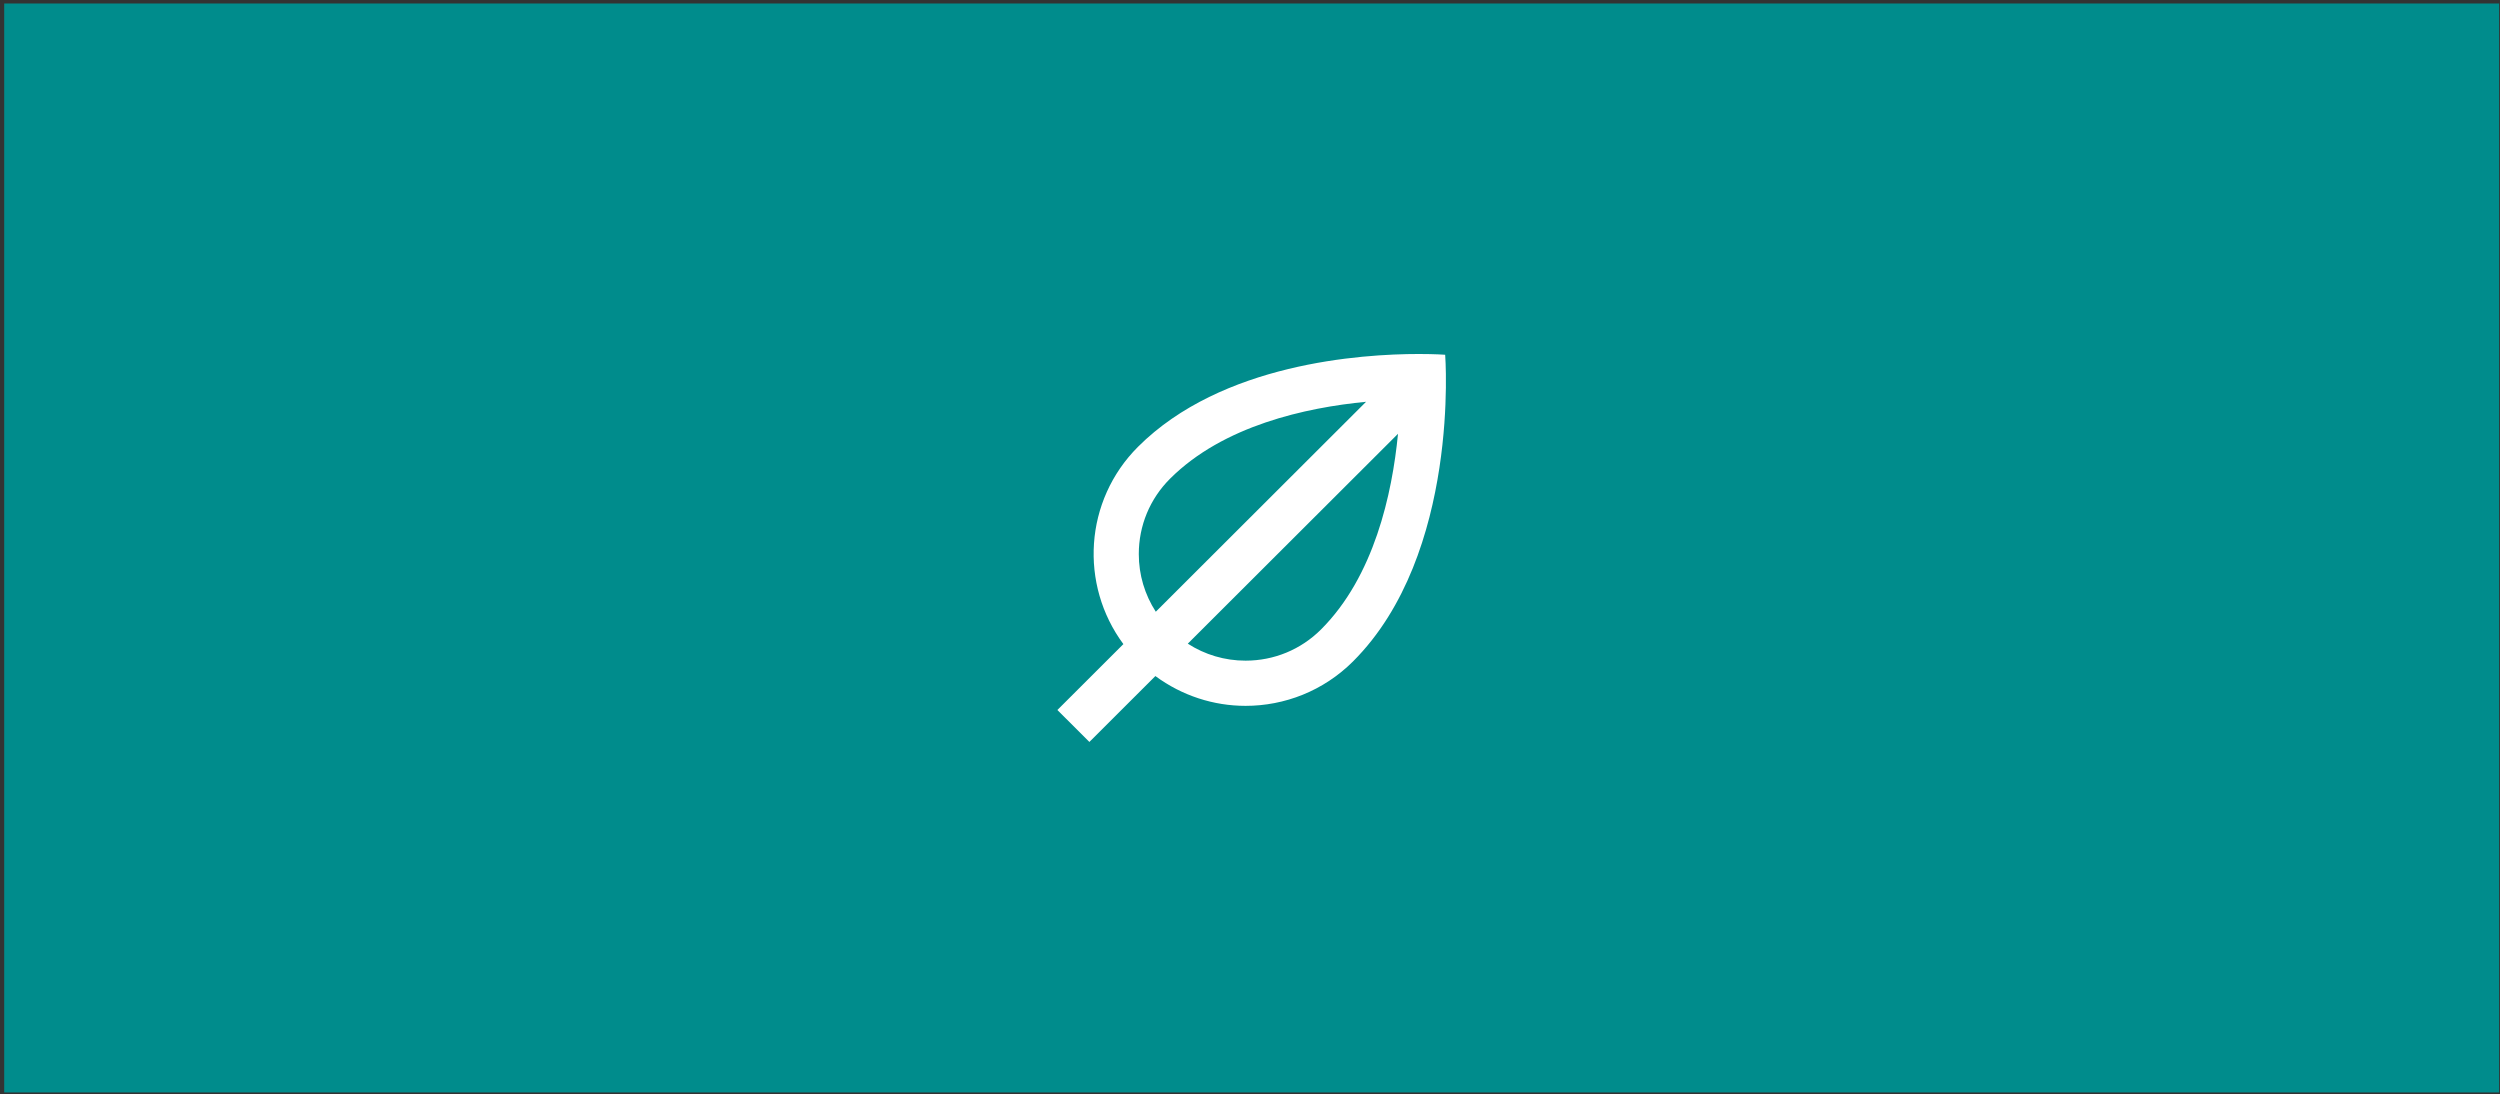
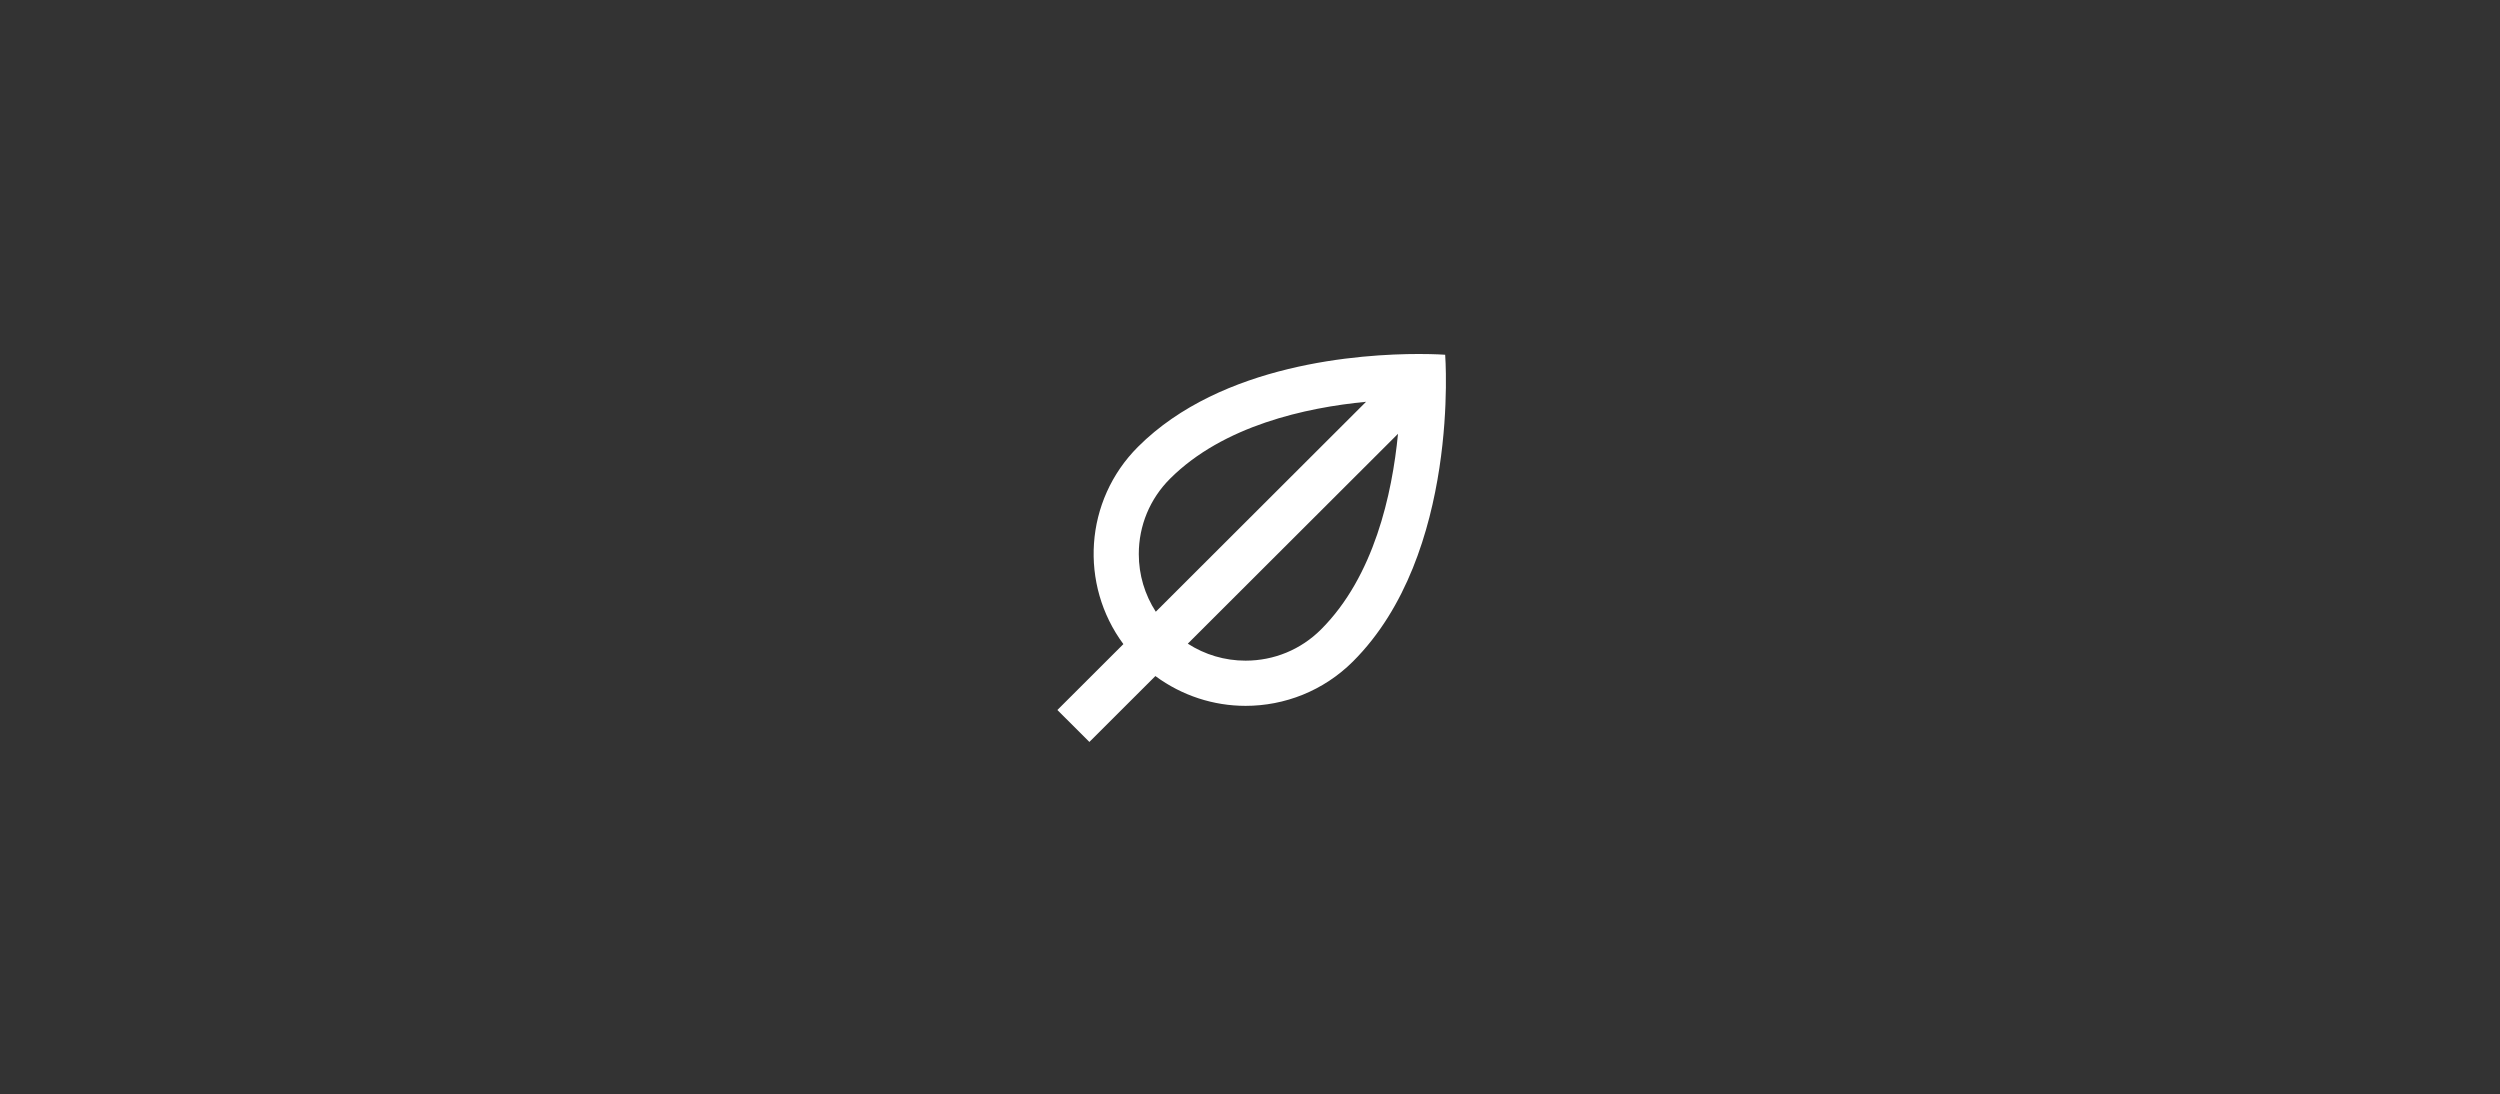
<svg xmlns="http://www.w3.org/2000/svg" width="489" height="214" viewBox="0 0 489 214" fill="none">
  <rect x="0" y="0" width="489" height="214" fill="#333333" stroke="none" />
-   <rect x="0.824" y="0.683" width="488" height="213" fill="#008C8C" />
  <path d="M277.518 69.241C266.213 69.241 238.957 71.055 222.604 87.384C212.058 97.913 211.124 114.367 219.734 125.986L206.824 138.876L213.083 145.125L225.993 132.236C231.222 136.098 237.419 138.065 243.629 138.065C251.238 138.065 258.849 135.166 264.655 129.37C285.68 108.377 282.676 69.389 282.676 69.389C282.676 69.389 280.749 69.241 277.518 69.241ZM222.748 108.377C222.748 102.808 224.919 97.571 228.863 93.633C239.265 83.247 255.45 79.722 267.202 78.589L226.074 119.655C223.917 116.321 222.748 112.44 222.748 108.377ZM258.396 123.118C254.452 127.056 249.209 129.224 243.629 129.224C239.559 129.224 235.673 128.057 232.333 125.902L273.45 84.849C272.308 96.616 268.773 112.756 258.396 123.118Z" fill="white" />
</svg>